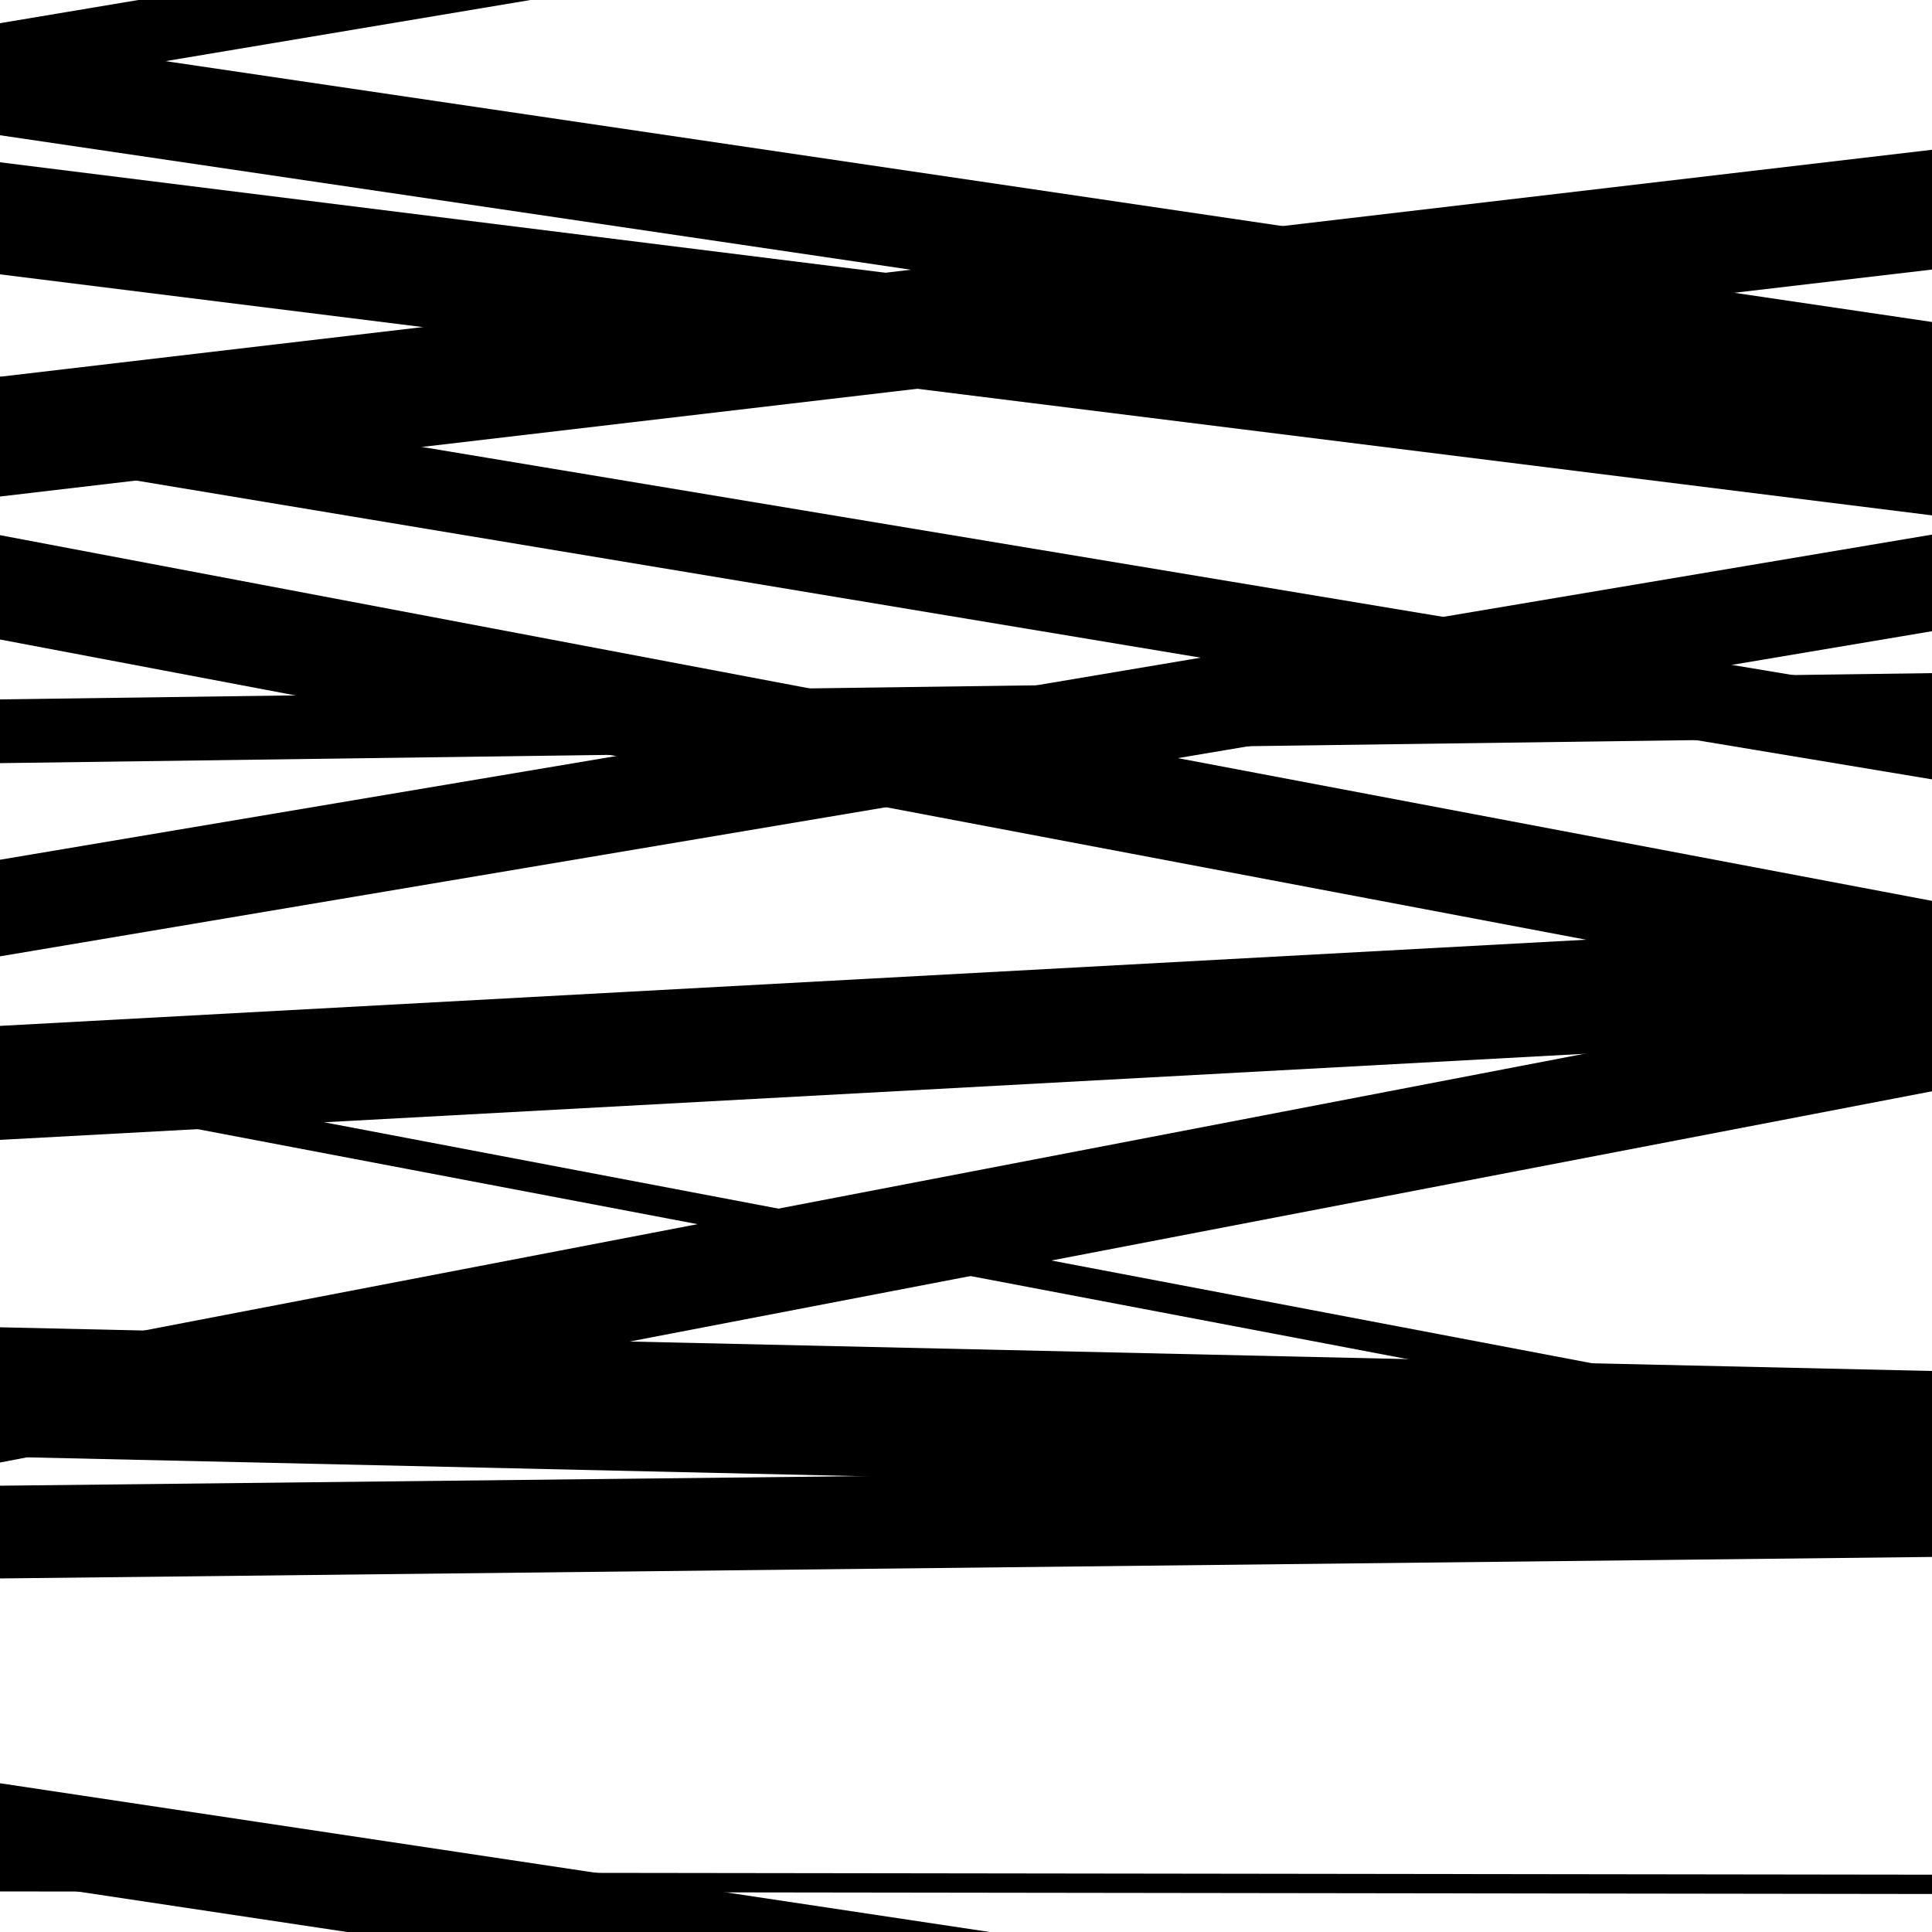
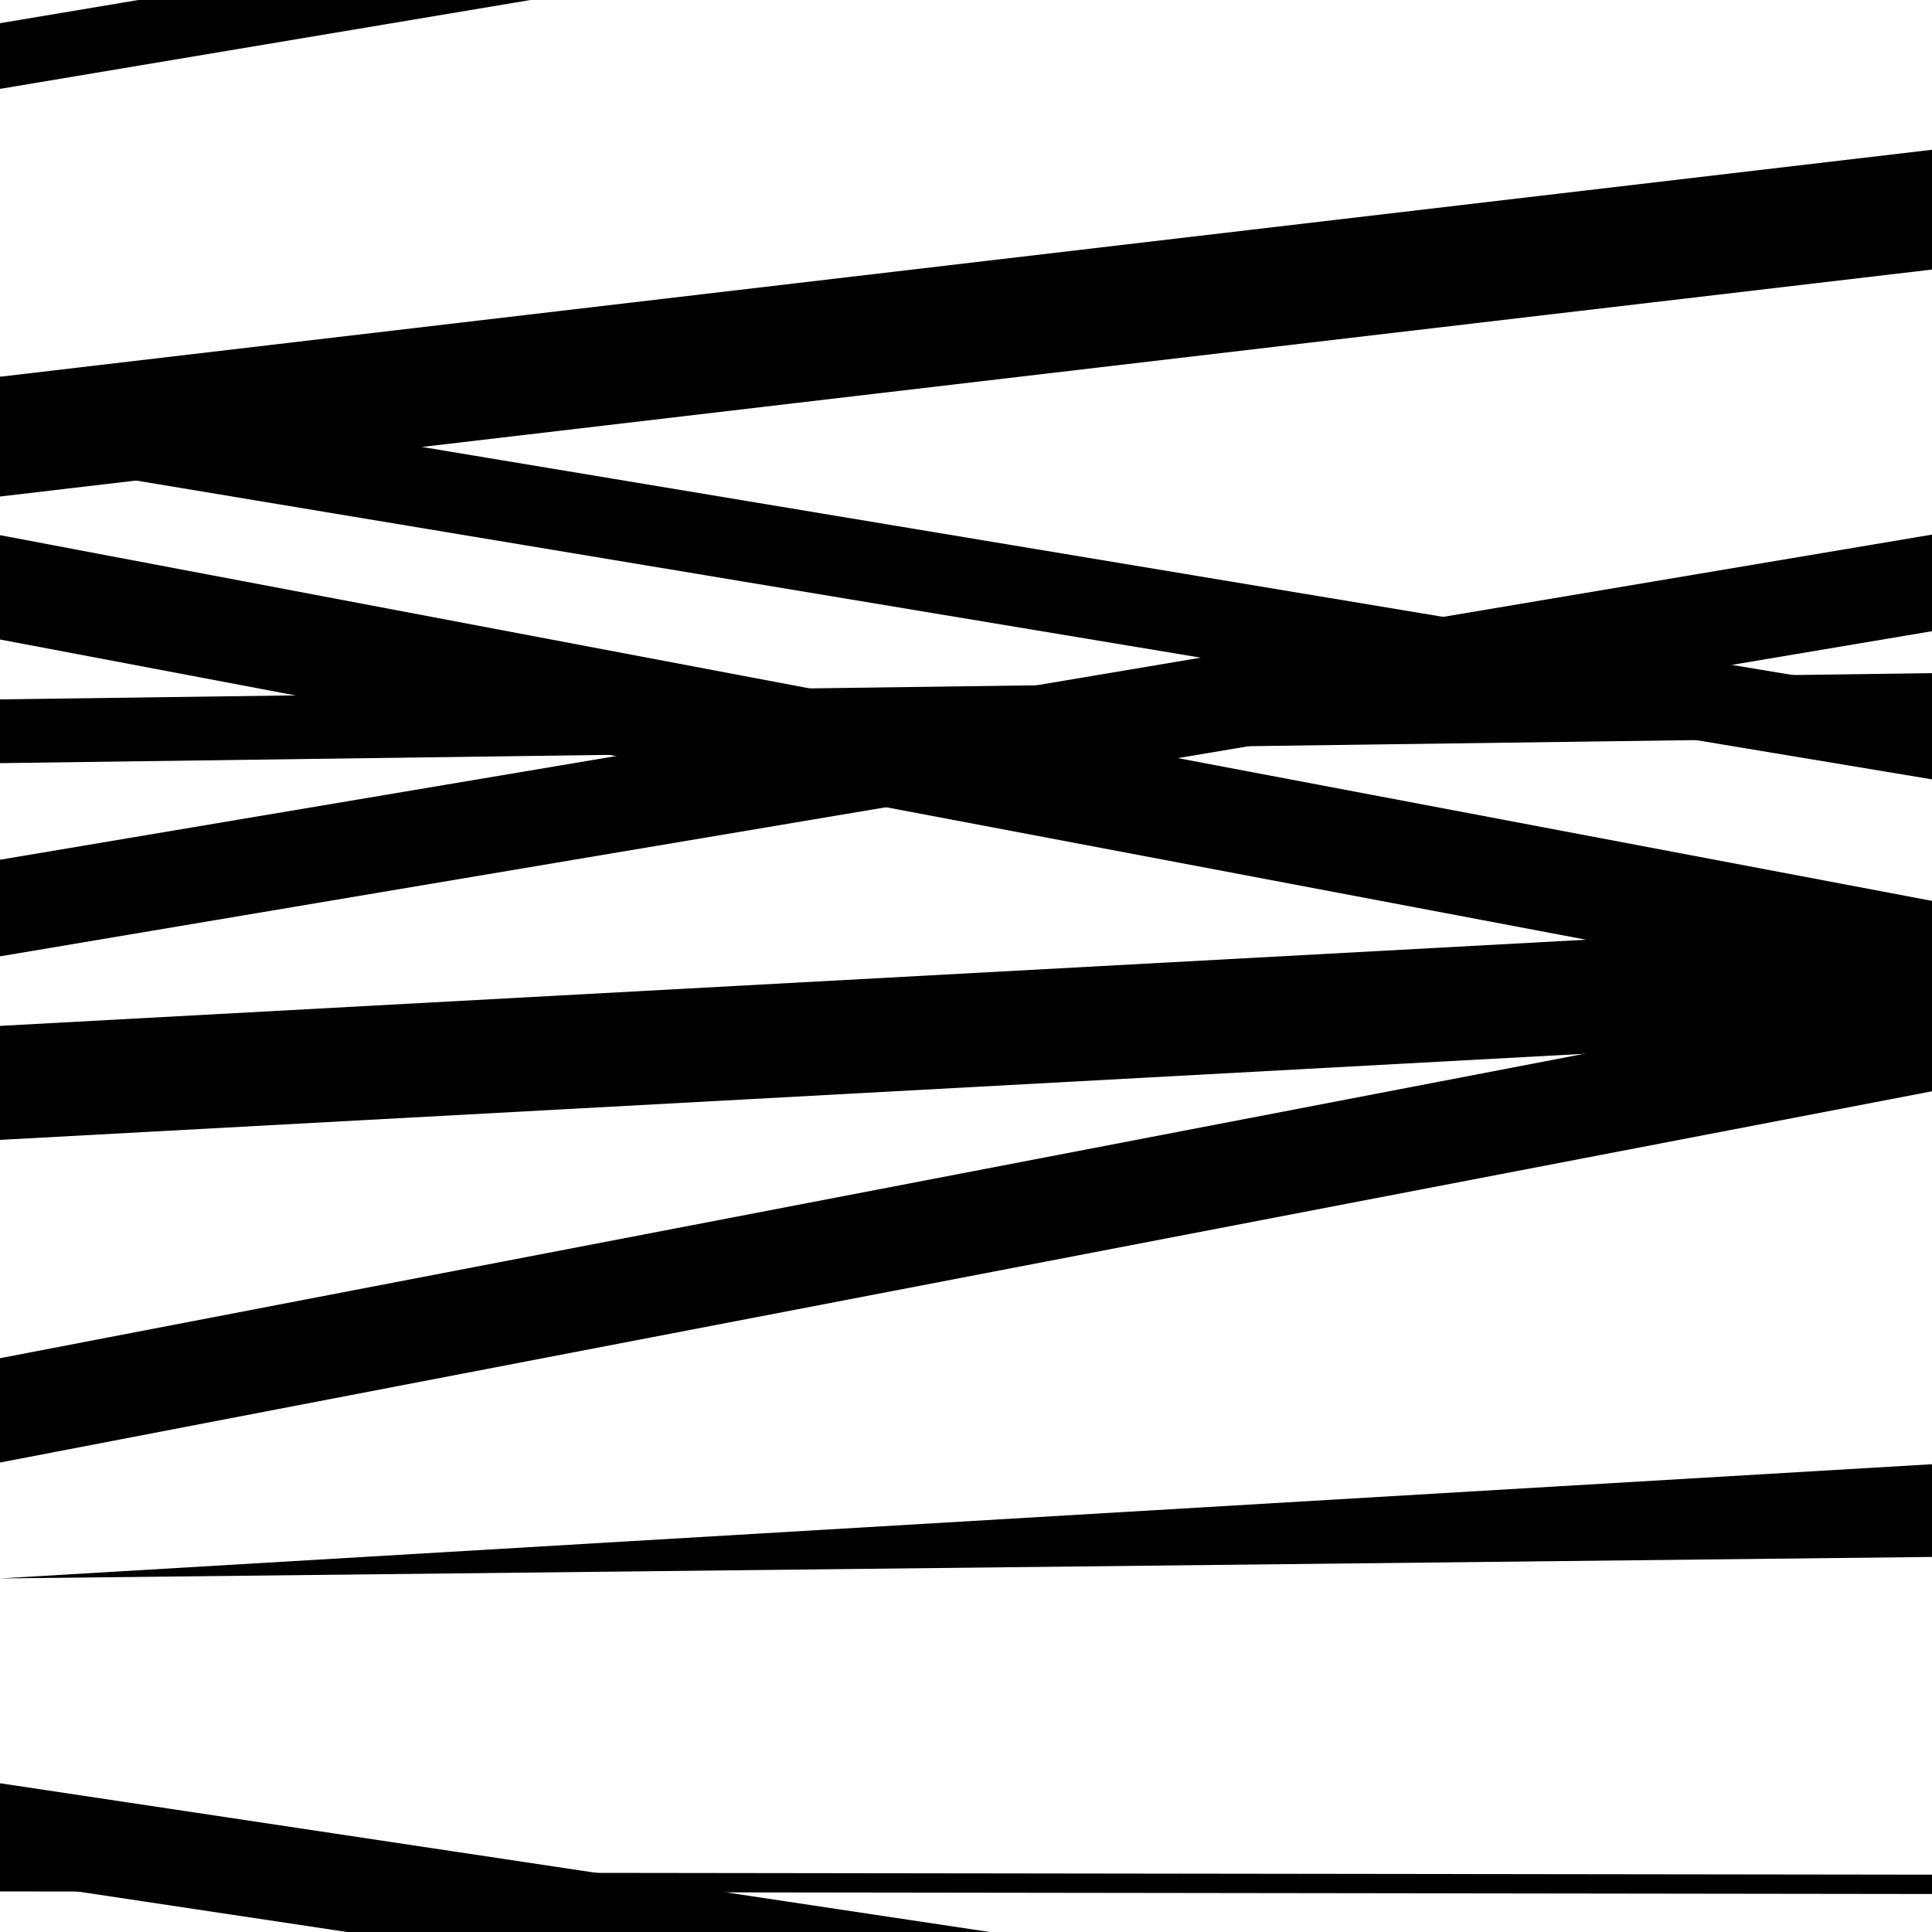
<svg xmlns="http://www.w3.org/2000/svg" viewBox="0 0 1000 1000" height="1000" width="1000">
-   <rect x="0" y="0" width="1000" height="1000" fill="#ffffff" />
-   <path opacity="0.8" d="M 0 70 L 1000 217.658 L 1000 166.658 L 0 19 Z" fill="hsl(341, 15%, 50%)" />
  <path opacity="0.8" d="M 0 257 L 1000 139.522 L 1000 77.522 L 0 195 Z" fill="hsl(346, 25%, 70%)" />
  <path opacity="0.8" d="M 0 495 L 1000 326.707 L 1000 276.707 L 0 445 Z" fill="hsl(351, 30%, 90%)" />
  <path opacity="0.8" d="M 0 757 L 1000 564.846 L 1000 510.846 L 0 703 Z" fill="hsl(336, 10%, 30%)" />
  <path opacity="0.8" d="M 0 979 L 1000 980.329 L 1000 970.329 L 0 969 Z" fill="hsl(341, 15%, 50%)" />
-   <path opacity="0.8" d="M 0 142 L 1000 266.752 L 1000 208.752 L 0 84 Z" fill="hsl(346, 25%, 70%)" />
  <path opacity="0.8" d="M 0 331 L 1000 520.291 L 1000 466.291 L 0 277 Z" fill="hsl(351, 30%, 90%)" />
  <path opacity="0.8" d="M 0 590 L 1000 535.672 L 1000 476.672 L 0 531 Z" fill="hsl(336, 10%, 30%)" />
-   <path opacity="0.8" d="M 0 754 L 1000 776.615 L 1000 709.615 L 0 687 Z" fill="hsl(341, 15%, 50%)" />
  <path opacity="0.8" d="M 0 973 L 1000 1123.313 L 1000 1073.313 L 0 923 Z" fill="hsl(346, 25%, 70%)" />
  <path opacity="0.8" d="M 0 237 L 1000 403.396 L 1000 361.396 L 0 195 Z" fill="hsl(351, 30%, 90%)" />
  <path opacity="0.8" d="M 0 395 L 1000 381.41 L 1000 348.41 L 0 362 Z" fill="hsl(336, 10%, 30%)" />
-   <path opacity="0.8" d="M 0 565 L 1000 755.075 L 1000 739.075 L 0 549 Z" fill="hsl(341, 15%, 50%)" />
-   <path opacity="0.8" d="M 0 817 L 1000 805.874 L 1000 757.874 L 0 769 Z" fill="hsl(346, 25%, 70%)" />
+   <path opacity="0.8" d="M 0 817 L 1000 805.874 L 1000 757.874 Z" fill="hsl(346, 25%, 70%)" />
  <path opacity="0.8" d="M 0 46 L 1000 -121.547 L 1000 -155.547 L 0 12 Z" fill="hsl(351, 30%, 90%)" />
</svg>